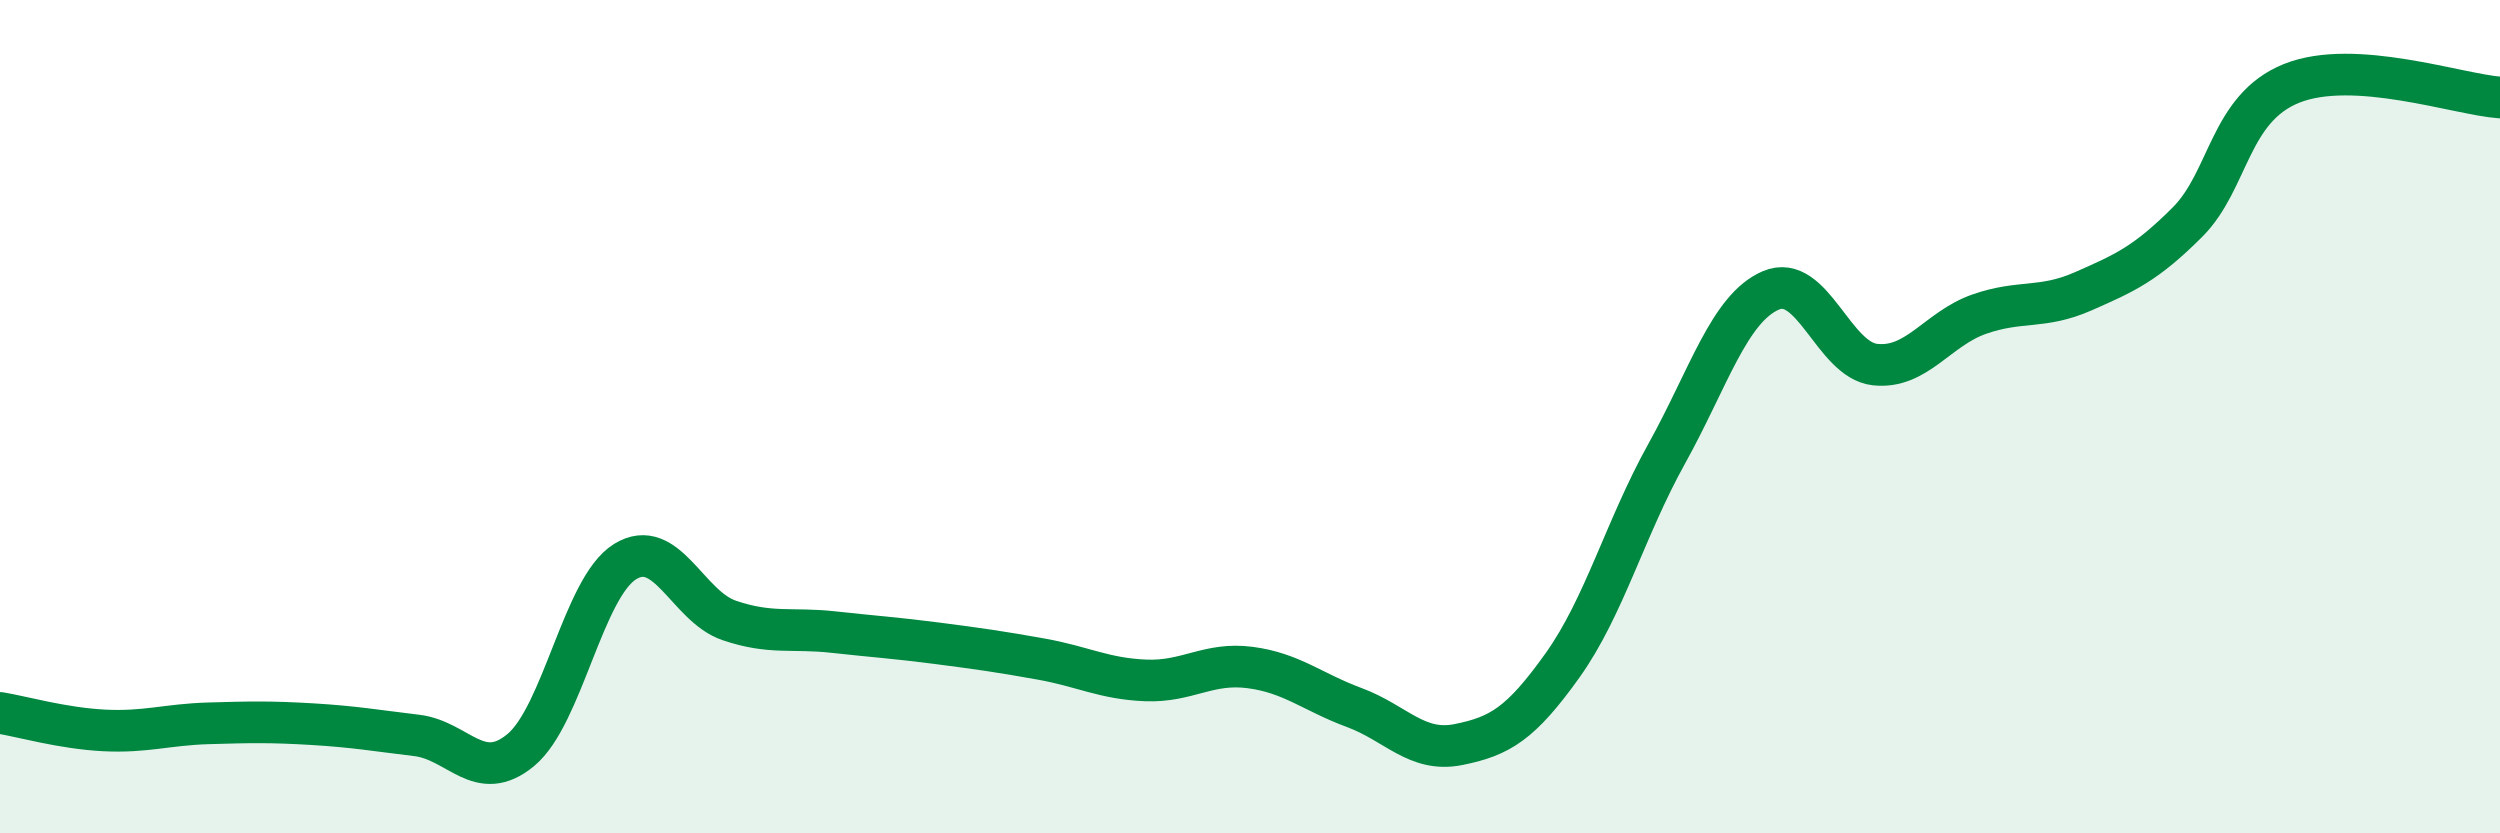
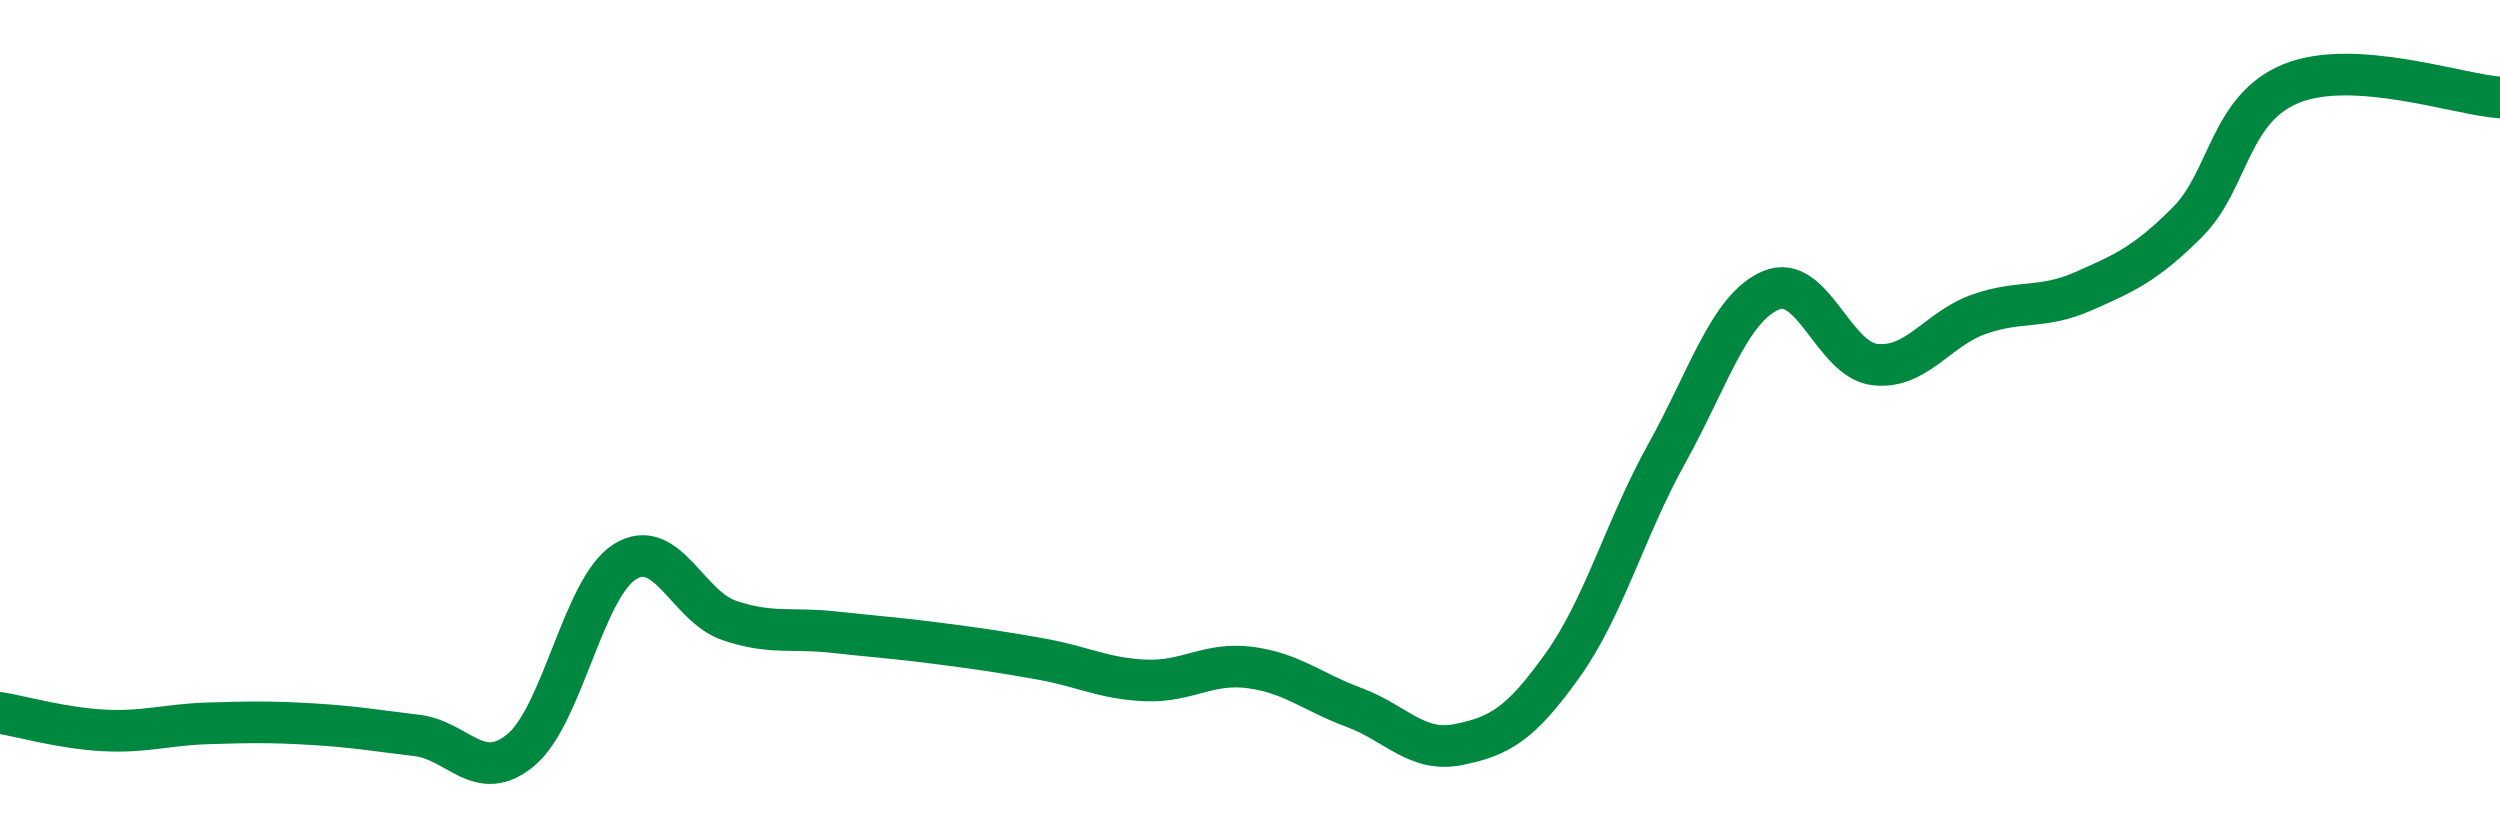
<svg xmlns="http://www.w3.org/2000/svg" width="60" height="20" viewBox="0 0 60 20">
-   <path d="M 0,17.11 C 0.5,17.19 1.5,17.48 2.5,17.53 C 3.5,17.58 4,17.39 5,17.36 C 6,17.33 6.5,17.32 7.5,17.38 C 8.5,17.44 9,17.53 10,17.65 C 11,17.77 11.5,18.83 12.5,18 C 13.5,17.17 14,14.1 15,13.48 C 16,12.86 16.5,14.55 17.5,14.89 C 18.5,15.23 19,15.06 20,15.17 C 21,15.28 21.5,15.31 22.5,15.44 C 23.5,15.57 24,15.64 25,15.82 C 26,16 26.5,16.29 27.5,16.33 C 28.5,16.37 29,15.89 30,16.02 C 31,16.15 31.5,16.61 32.5,16.98 C 33.5,17.35 34,18.07 35,17.87 C 36,17.67 36.5,17.37 37.5,15.97 C 38.5,14.57 39,12.69 40,10.89 C 41,9.09 41.5,7.4 42.5,6.97 C 43.5,6.54 44,8.64 45,8.75 C 46,8.86 46.5,7.89 47.5,7.54 C 48.5,7.19 49,7.43 50,6.99 C 51,6.55 51.5,6.33 52.5,5.33 C 53.5,4.33 53.5,2.6 55,2 C 56.5,1.4 59,2.27 60,2.34L60 20L0 20Z" fill="#008740" opacity="0.1" stroke-linecap="round" stroke-linejoin="round" />
  <path d="M 0,17.11 C 0.5,17.19 1.5,17.48 2.5,17.53 C 3.5,17.58 4,17.39 5,17.36 C 6,17.33 6.5,17.32 7.5,17.38 C 8.5,17.44 9,17.53 10,17.65 C 11,17.77 11.5,18.83 12.5,18 C 13.5,17.17 14,14.1 15,13.48 C 16,12.86 16.5,14.55 17.5,14.89 C 18.5,15.23 19,15.06 20,15.17 C 21,15.28 21.5,15.31 22.5,15.44 C 23.5,15.57 24,15.64 25,15.82 C 26,16 26.5,16.29 27.5,16.33 C 28.5,16.37 29,15.89 30,16.02 C 31,16.15 31.5,16.61 32.5,16.98 C 33.5,17.35 34,18.07 35,17.87 C 36,17.67 36.5,17.37 37.5,15.97 C 38.5,14.57 39,12.69 40,10.89 C 41,9.09 41.5,7.4 42.5,6.97 C 43.5,6.54 44,8.64 45,8.75 C 46,8.86 46.5,7.89 47.5,7.54 C 48.5,7.19 49,7.43 50,6.99 C 51,6.55 51.5,6.33 52.5,5.33 C 53.5,4.33 53.5,2.6 55,2 C 56.5,1.4 59,2.27 60,2.34" stroke="#008740" stroke-width="1" fill="none" stroke-linecap="round" stroke-linejoin="round" />
</svg>